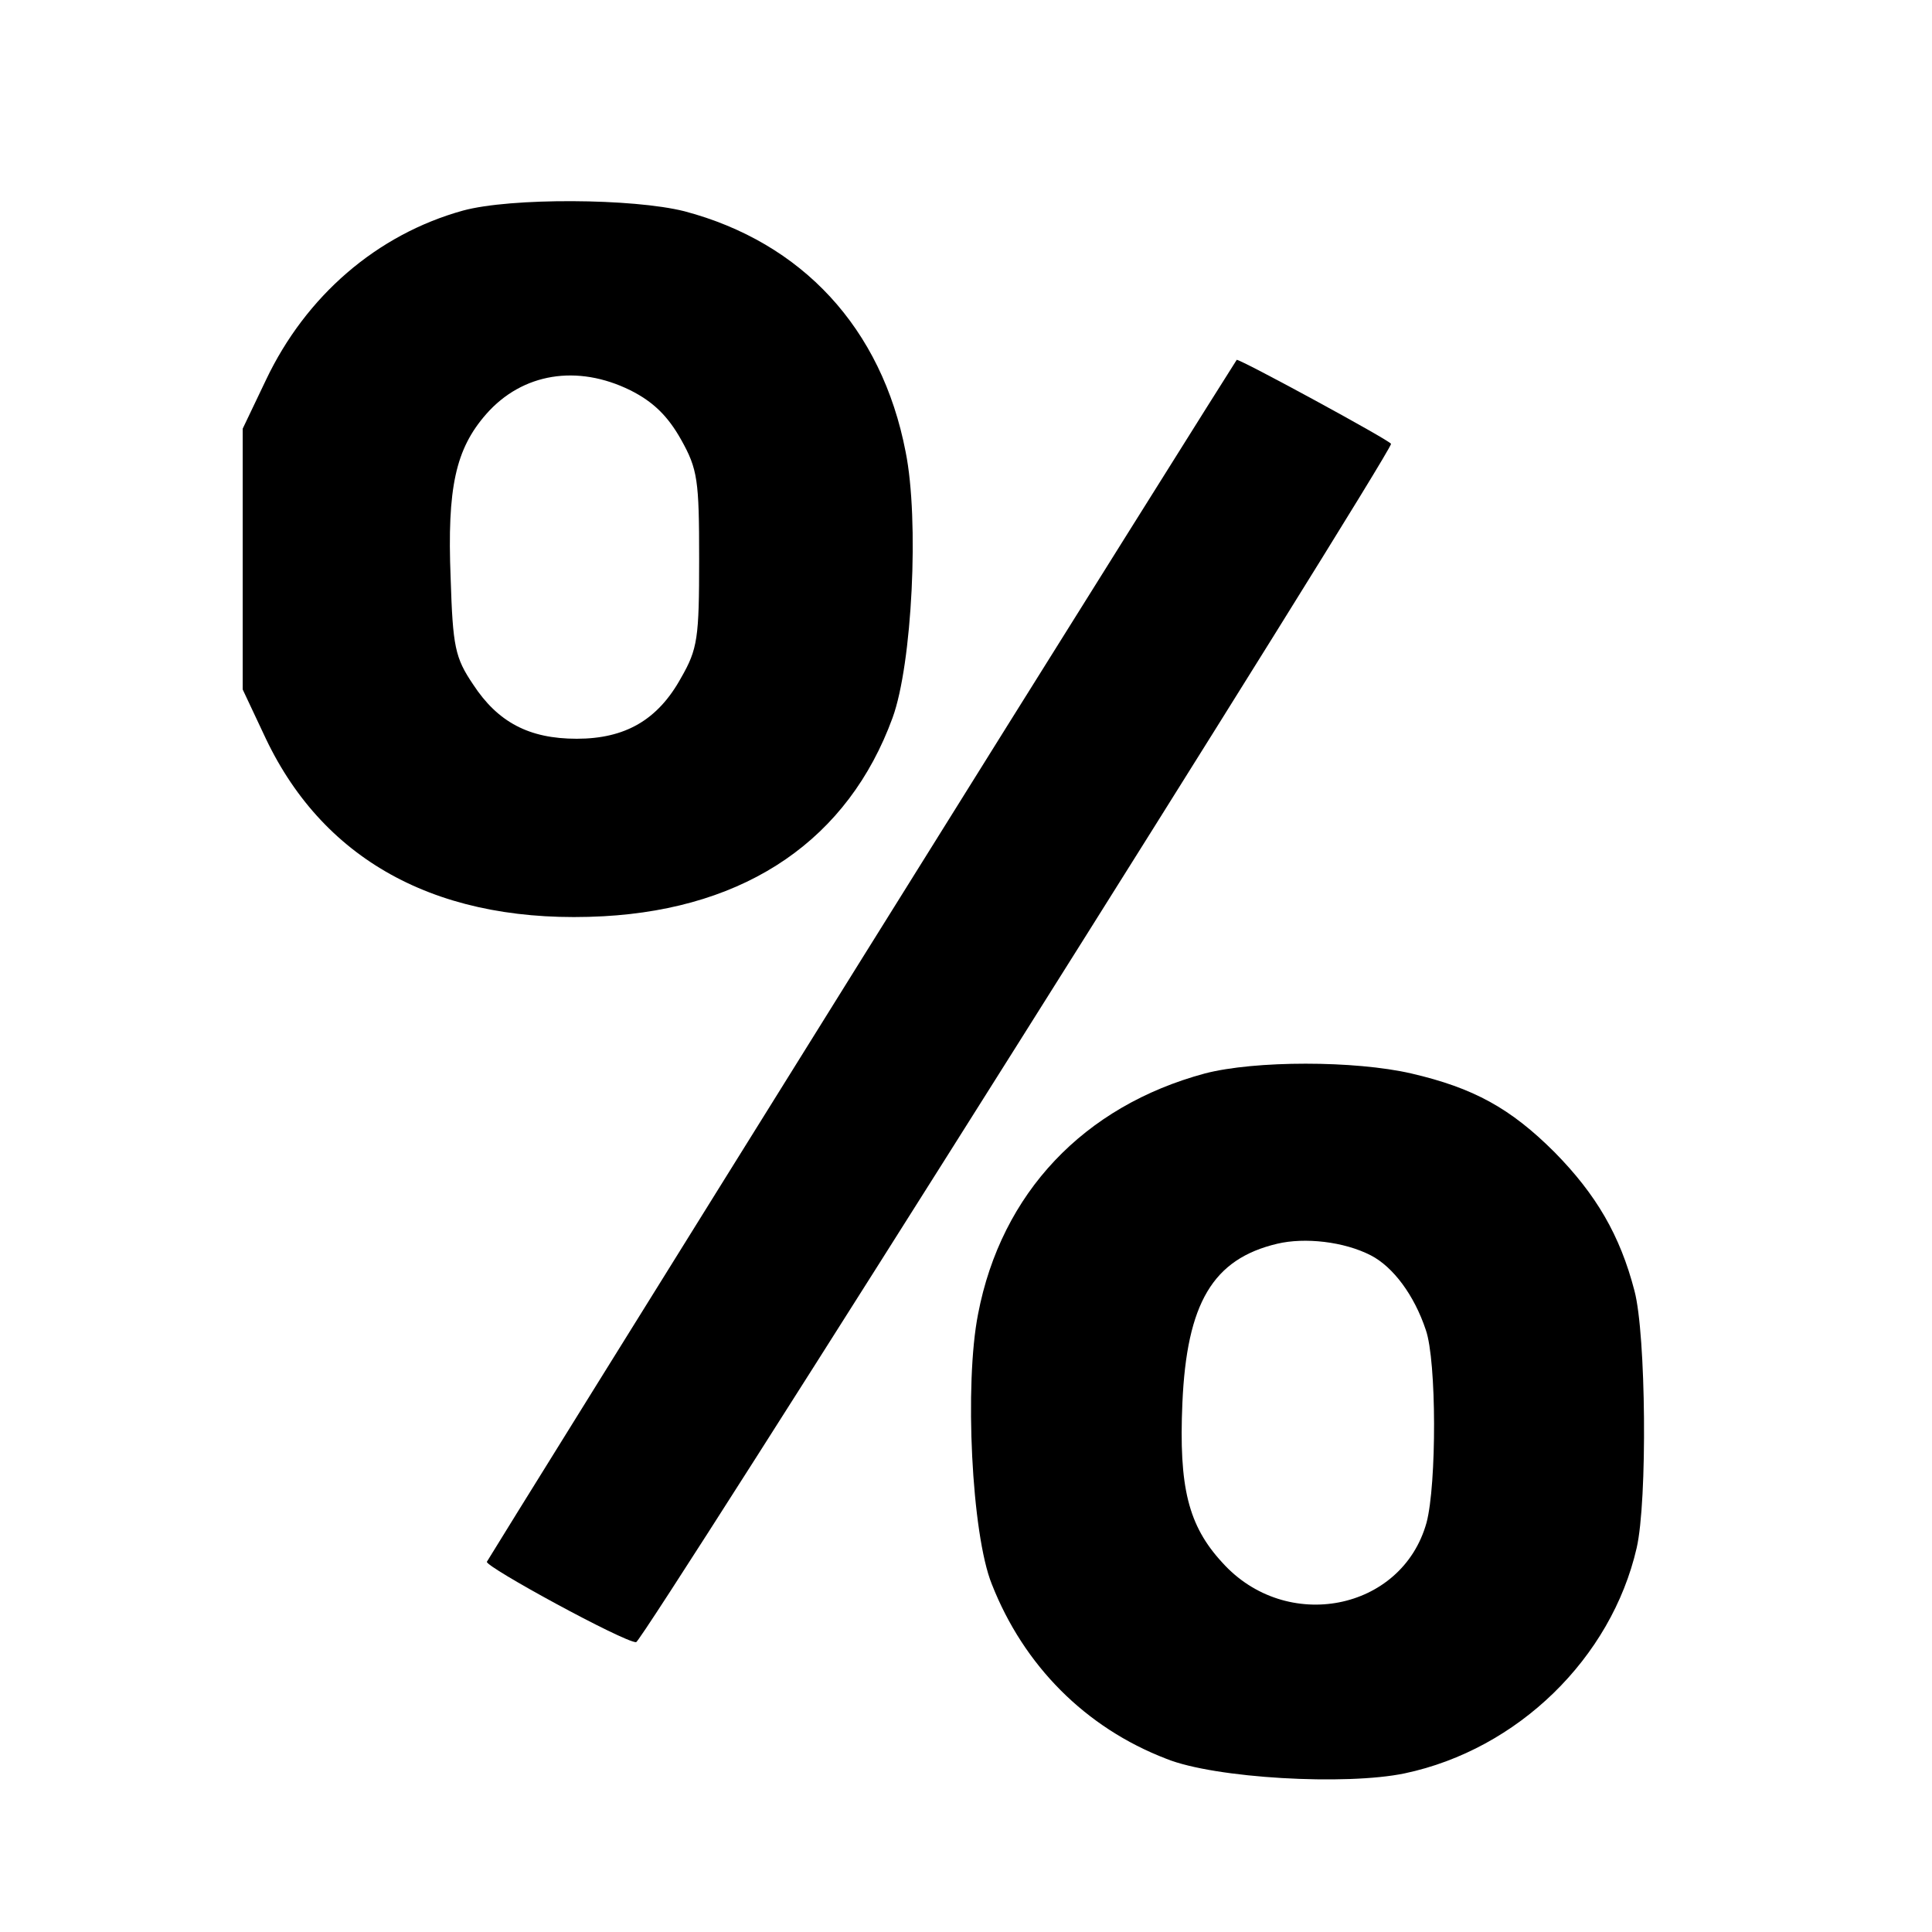
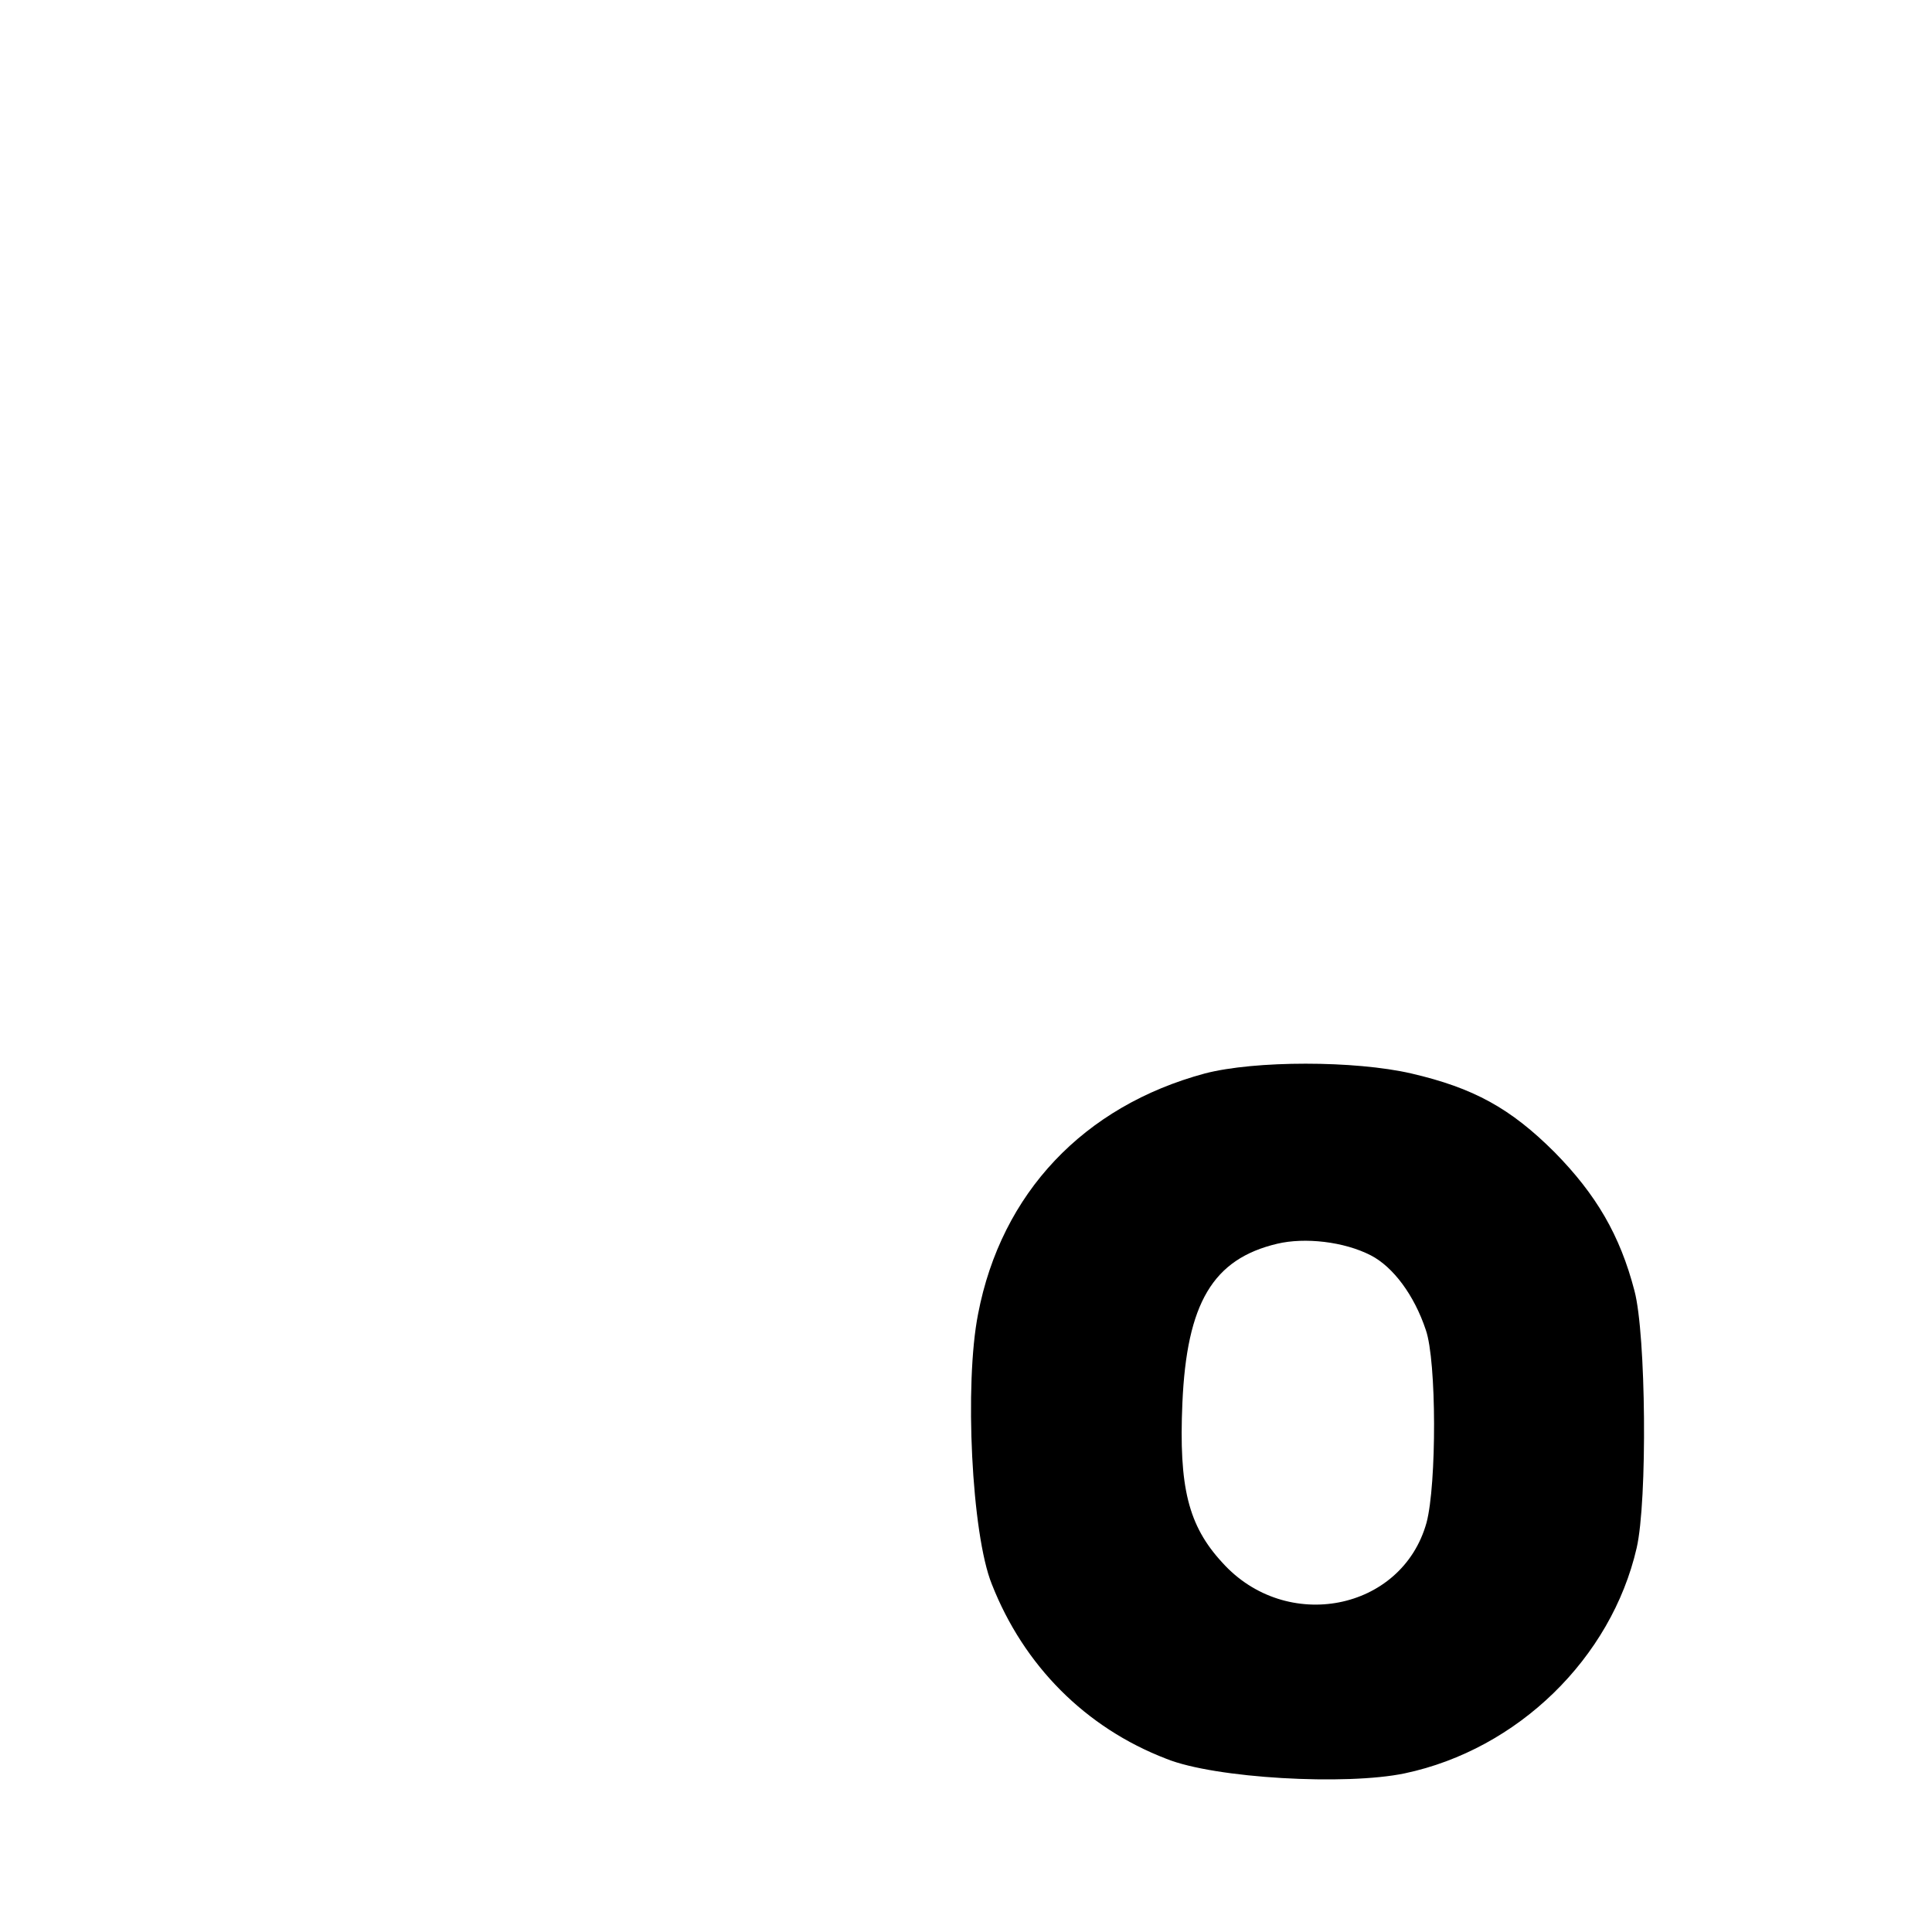
<svg xmlns="http://www.w3.org/2000/svg" version="1.0" width="16pt" height="16pt" viewBox="0 0 16 16" preserveAspectRatio="xMidYMid meet">
  <g transform="translate(0,16) scale(0.006,-0.006)" fill="#000000" stroke="none">
-     <path d="M639 2376 c-119 -33 -217 -118 -272 -234 l-32 -67 0 -180 0 -180 32 -68 c82 -172 243 -257 466 -245 199 11 338 107 399 274 27 74 37 273 18 367 -33 171 -143 289 -305 332 -71 18 -240 19 -306 1z m231 -248 c32 -16 52 -36 70 -68 23 -41 25 -56 25 -165 0 -109 -2 -124 -25 -164 -32 -58 -77 -84 -144 -84 -66 0 -109 23 -143 75 -25 37 -28 52 -31 147 -5 125 7 178 49 226 50 57 126 69 199 33z" />
-     <path d="M1190 1344 c-283 -454 -516 -829 -518 -833 -2 -7 189 -111 206 -111 9 0 1042 1640 1042 1654 0 4 -208 117 -213 116 -1 -1 -234 -372 -517 -826z" />
-     <path d="M1663 1185 c-167 -45 -281 -165 -313 -332 -19 -96 -9 -304 19 -373 44 -112 129 -198 241 -241 67 -27 248 -37 329 -20 156 33 285 159 320 311 15 65 13 295 -3 355 -20 77 -53 133 -110 191 -61 61 -112 89 -198 109 -78 18 -216 18 -285 0z m229 -251 c31 -16 60 -55 76 -103 15 -43 15 -213 1 -266 -34 -122 -194 -153 -282 -55 -47 51 -60 104 -55 220 6 138 42 199 131 220 38 9 92 3 129 -16z" />
+     <path d="M1663 1185 c-167 -45 -281 -165 -313 -332 -19 -96 -9 -304 19 -373 44 -112 129 -198 241 -241 67 -27 248 -37 329 -20 156 33 285 159 320 311 15 65 13 295 -3 355 -20 77 -53 133 -110 191 -61 61 -112 89 -198 109 -78 18 -216 18 -285 0m229 -251 c31 -16 60 -55 76 -103 15 -43 15 -213 1 -266 -34 -122 -194 -153 -282 -55 -47 51 -60 104 -55 220 6 138 42 199 131 220 38 9 92 3 129 -16z" />
  </g>
</svg>